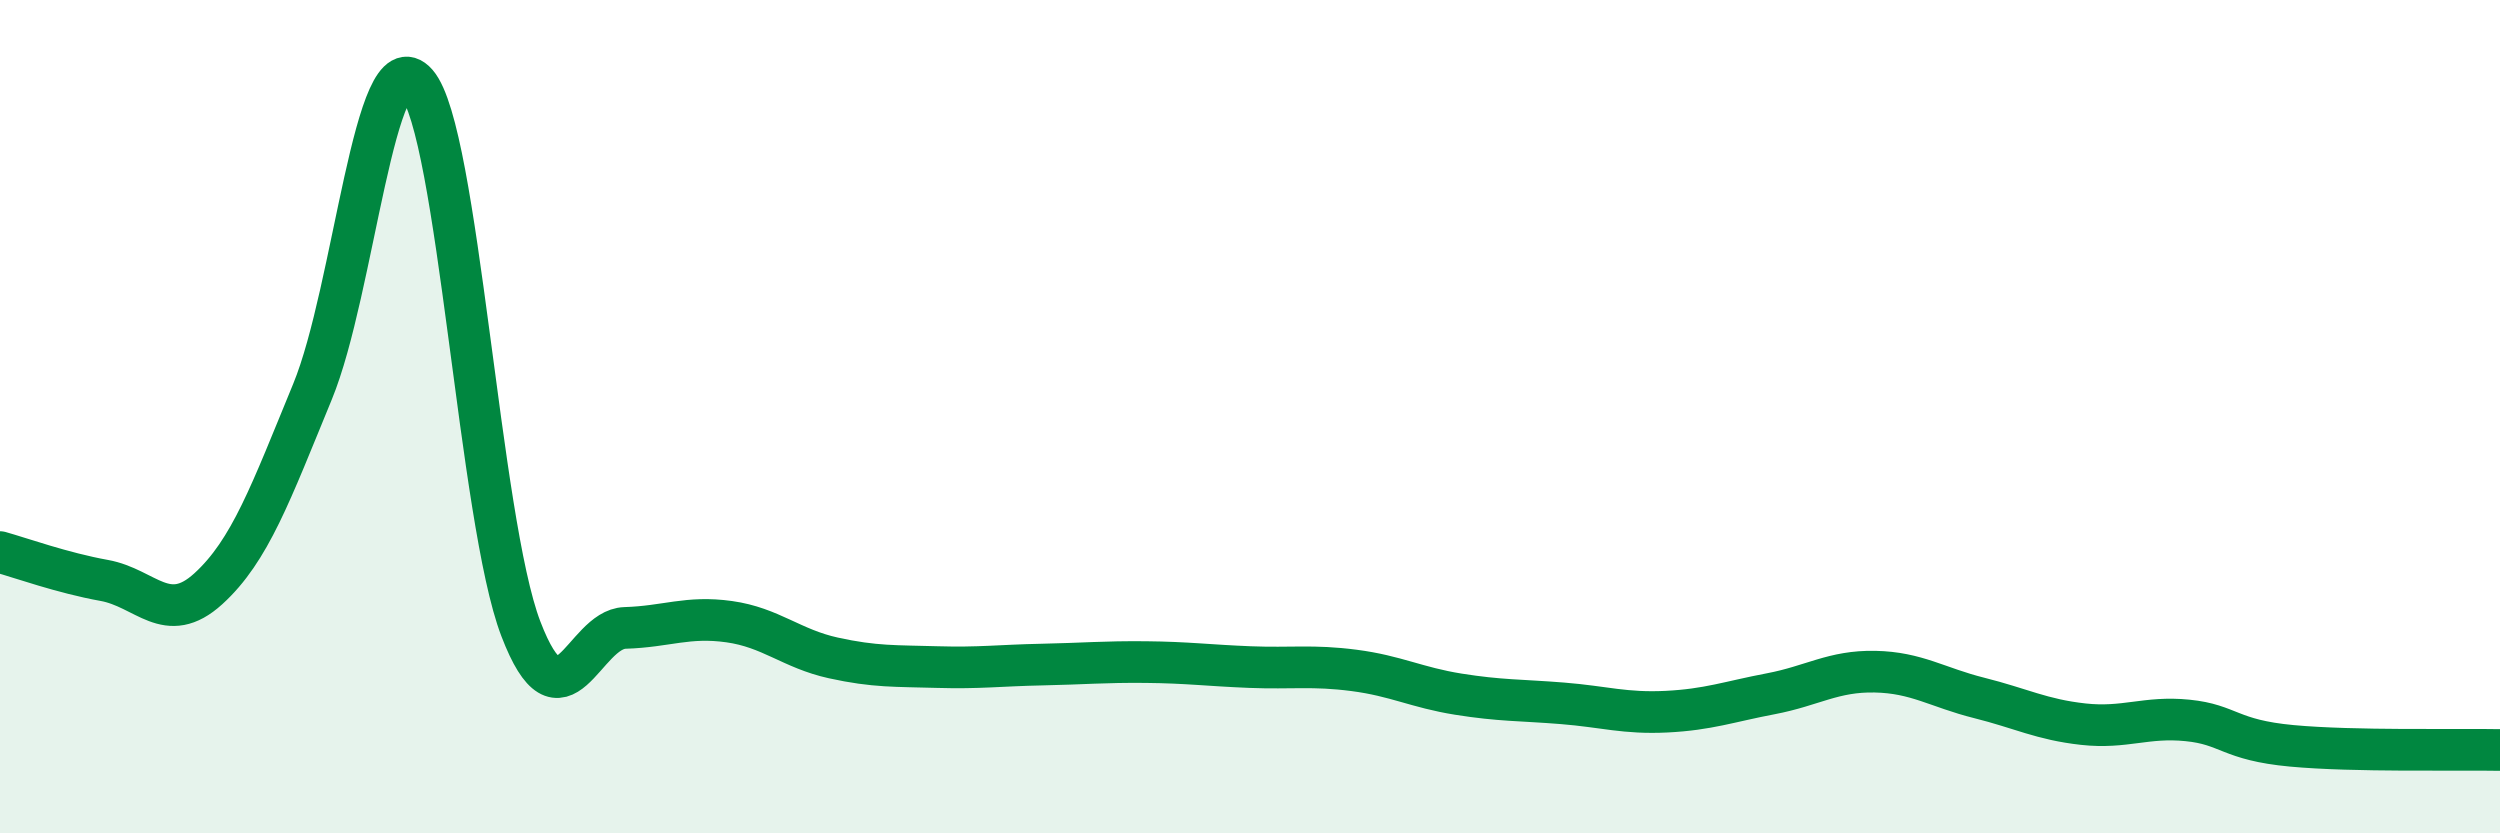
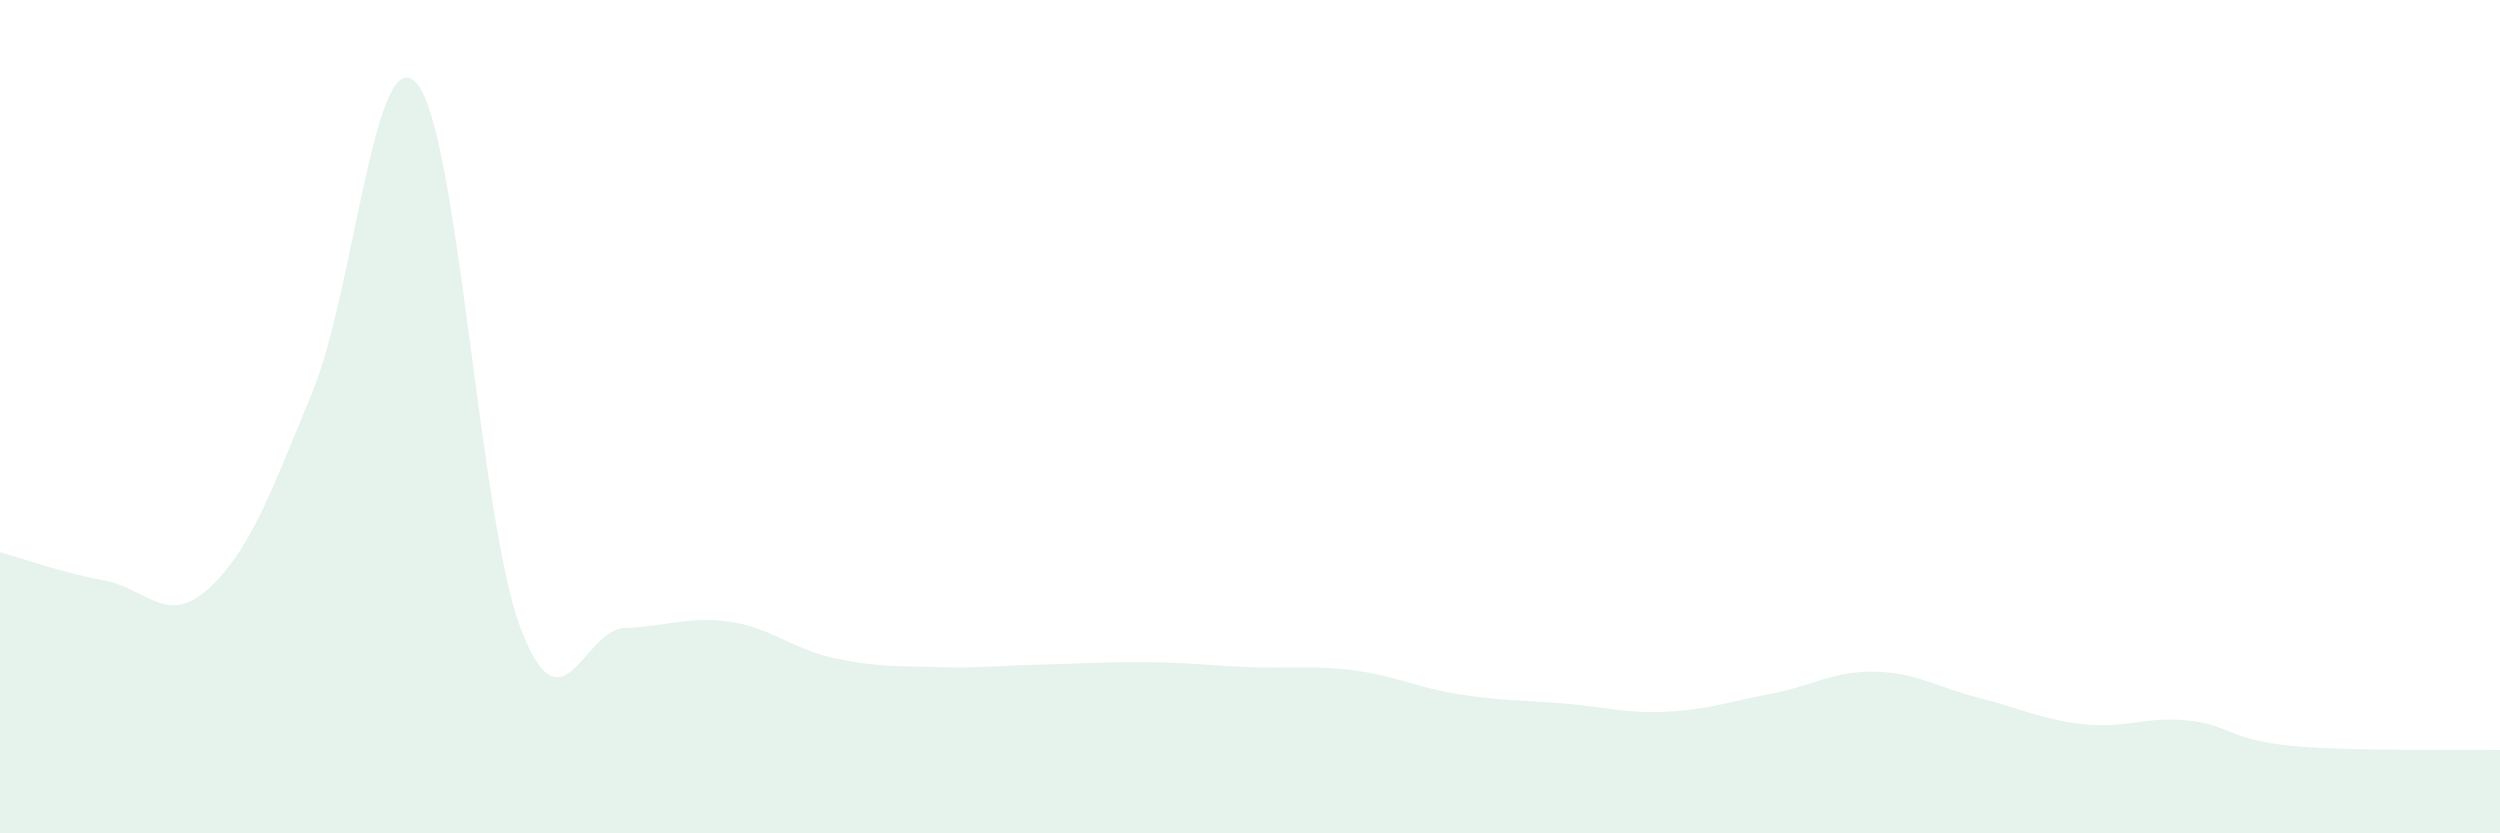
<svg xmlns="http://www.w3.org/2000/svg" width="60" height="20" viewBox="0 0 60 20">
  <path d="M 0,13.25 C 0.5,13.39 1.5,13.75 2.5,13.93 C 3.5,14.11 4,15.04 5,14.13 C 6,13.22 6.5,11.83 7.5,9.4 C 8.5,6.97 9,0.86 10,2 C 11,3.14 11.5,12.48 12.5,15.09 C 13.5,17.7 14,15.1 15,15.07 C 16,15.04 16.5,14.78 17.5,14.92 C 18.5,15.06 19,15.57 20,15.79 C 21,16.01 21.5,15.98 22.5,16.01 C 23.5,16.04 24,15.97 25,15.95 C 26,15.93 26.5,15.88 27.5,15.89 C 28.5,15.9 29,15.97 30,16.01 C 31,16.05 31.5,15.96 32.5,16.09 C 33.5,16.22 34,16.5 35,16.66 C 36,16.82 36.5,16.8 37.5,16.88 C 38.5,16.96 39,17.13 40,17.08 C 41,17.03 41.5,16.84 42.5,16.65 C 43.5,16.46 44,16.1 45,16.12 C 46,16.14 46.5,16.5 47.5,16.75 C 48.5,17 49,17.27 50,17.38 C 51,17.49 51.5,17.19 52.5,17.29 C 53.5,17.39 53.5,17.76 55,17.9 C 56.5,18.04 59,17.98 60,18L60 20L0 20Z" fill="#008740" opacity="0.1" stroke-linecap="round" stroke-linejoin="round" />
-   <path d="M 0,13.25 C 0.5,13.39 1.5,13.75 2.5,13.93 C 3.5,14.11 4,15.04 5,14.13 C 6,13.22 6.5,11.83 7.5,9.4 C 8.5,6.97 9,0.86 10,2 C 11,3.14 11.5,12.48 12.5,15.09 C 13.5,17.7 14,15.1 15,15.07 C 16,15.04 16.5,14.78 17.5,14.92 C 18.5,15.06 19,15.57 20,15.79 C 21,16.01 21.5,15.98 22.5,16.01 C 23.5,16.04 24,15.97 25,15.95 C 26,15.93 26.5,15.88 27.5,15.89 C 28.5,15.9 29,15.97 30,16.01 C 31,16.05 31.5,15.96 32.5,16.09 C 33.5,16.22 34,16.5 35,16.66 C 36,16.82 36.5,16.8 37.5,16.88 C 38.5,16.96 39,17.13 40,17.08 C 41,17.03 41.5,16.84 42.5,16.65 C 43.5,16.46 44,16.1 45,16.12 C 46,16.14 46.5,16.5 47.5,16.75 C 48.5,17 49,17.27 50,17.38 C 51,17.49 51.5,17.19 52.5,17.29 C 53.5,17.39 53.5,17.76 55,17.9 C 56.5,18.04 59,17.98 60,18" stroke="#008740" stroke-width="1" fill="none" stroke-linecap="round" stroke-linejoin="round" />
</svg>